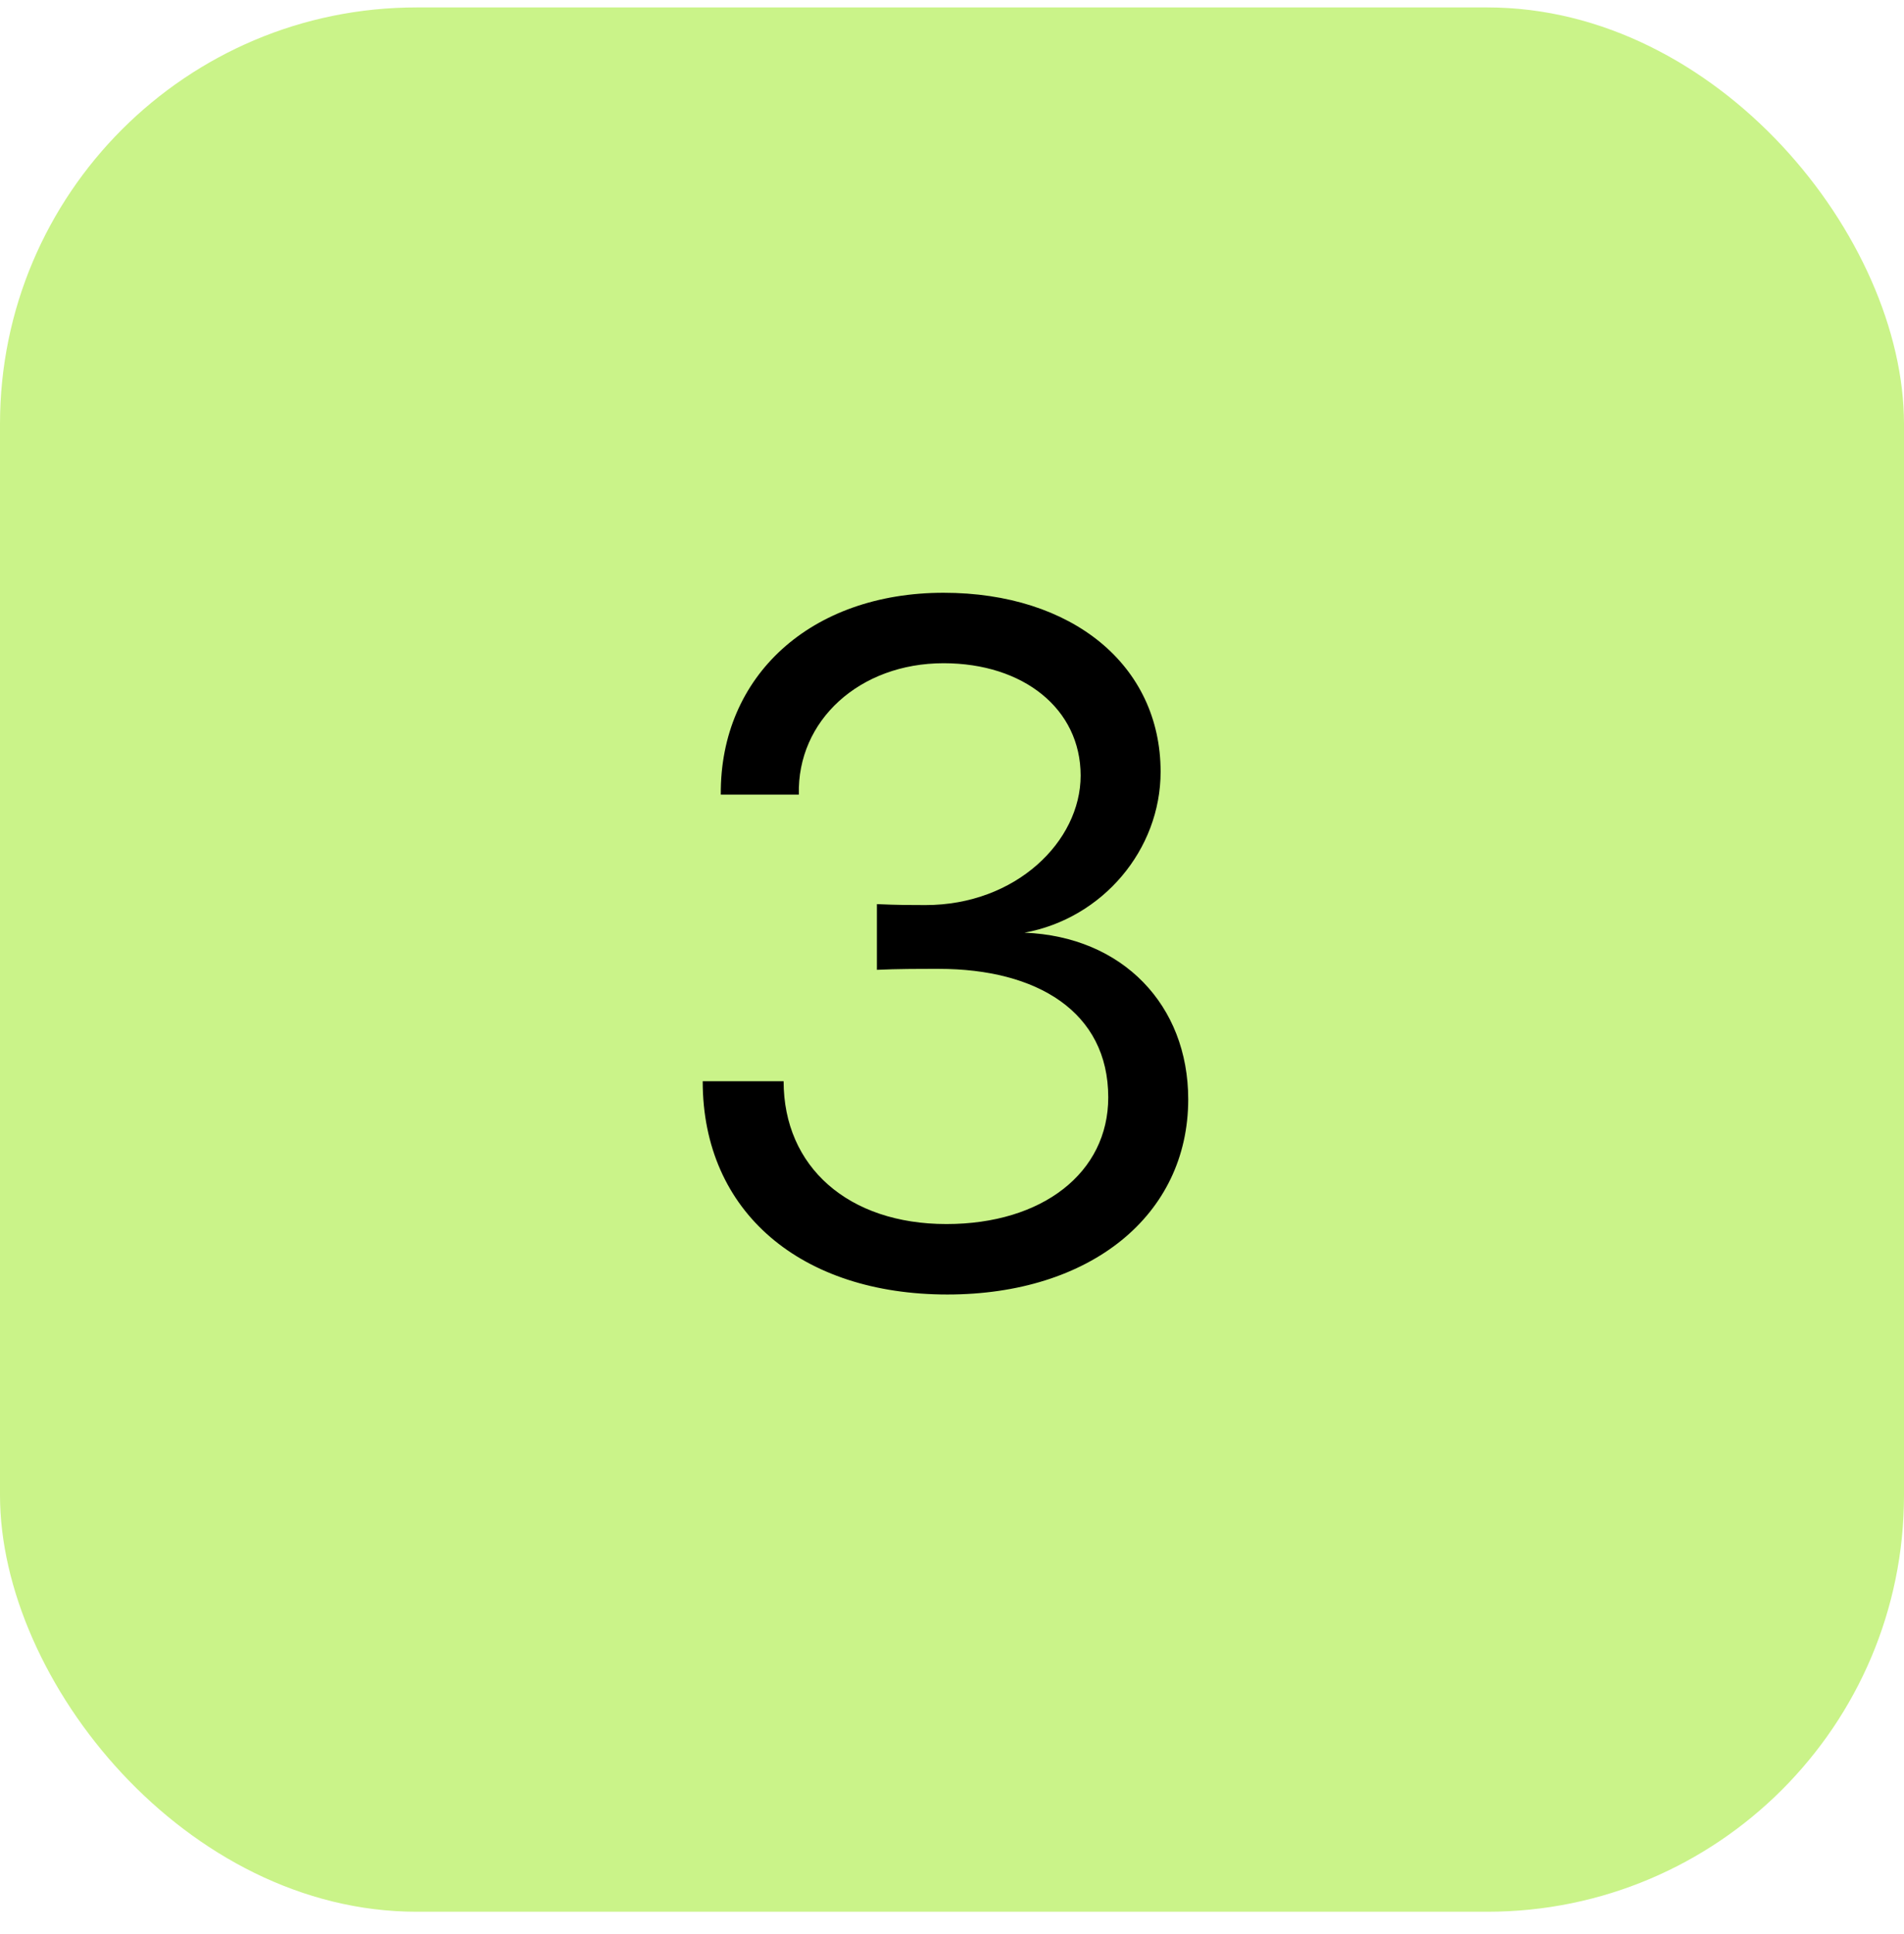
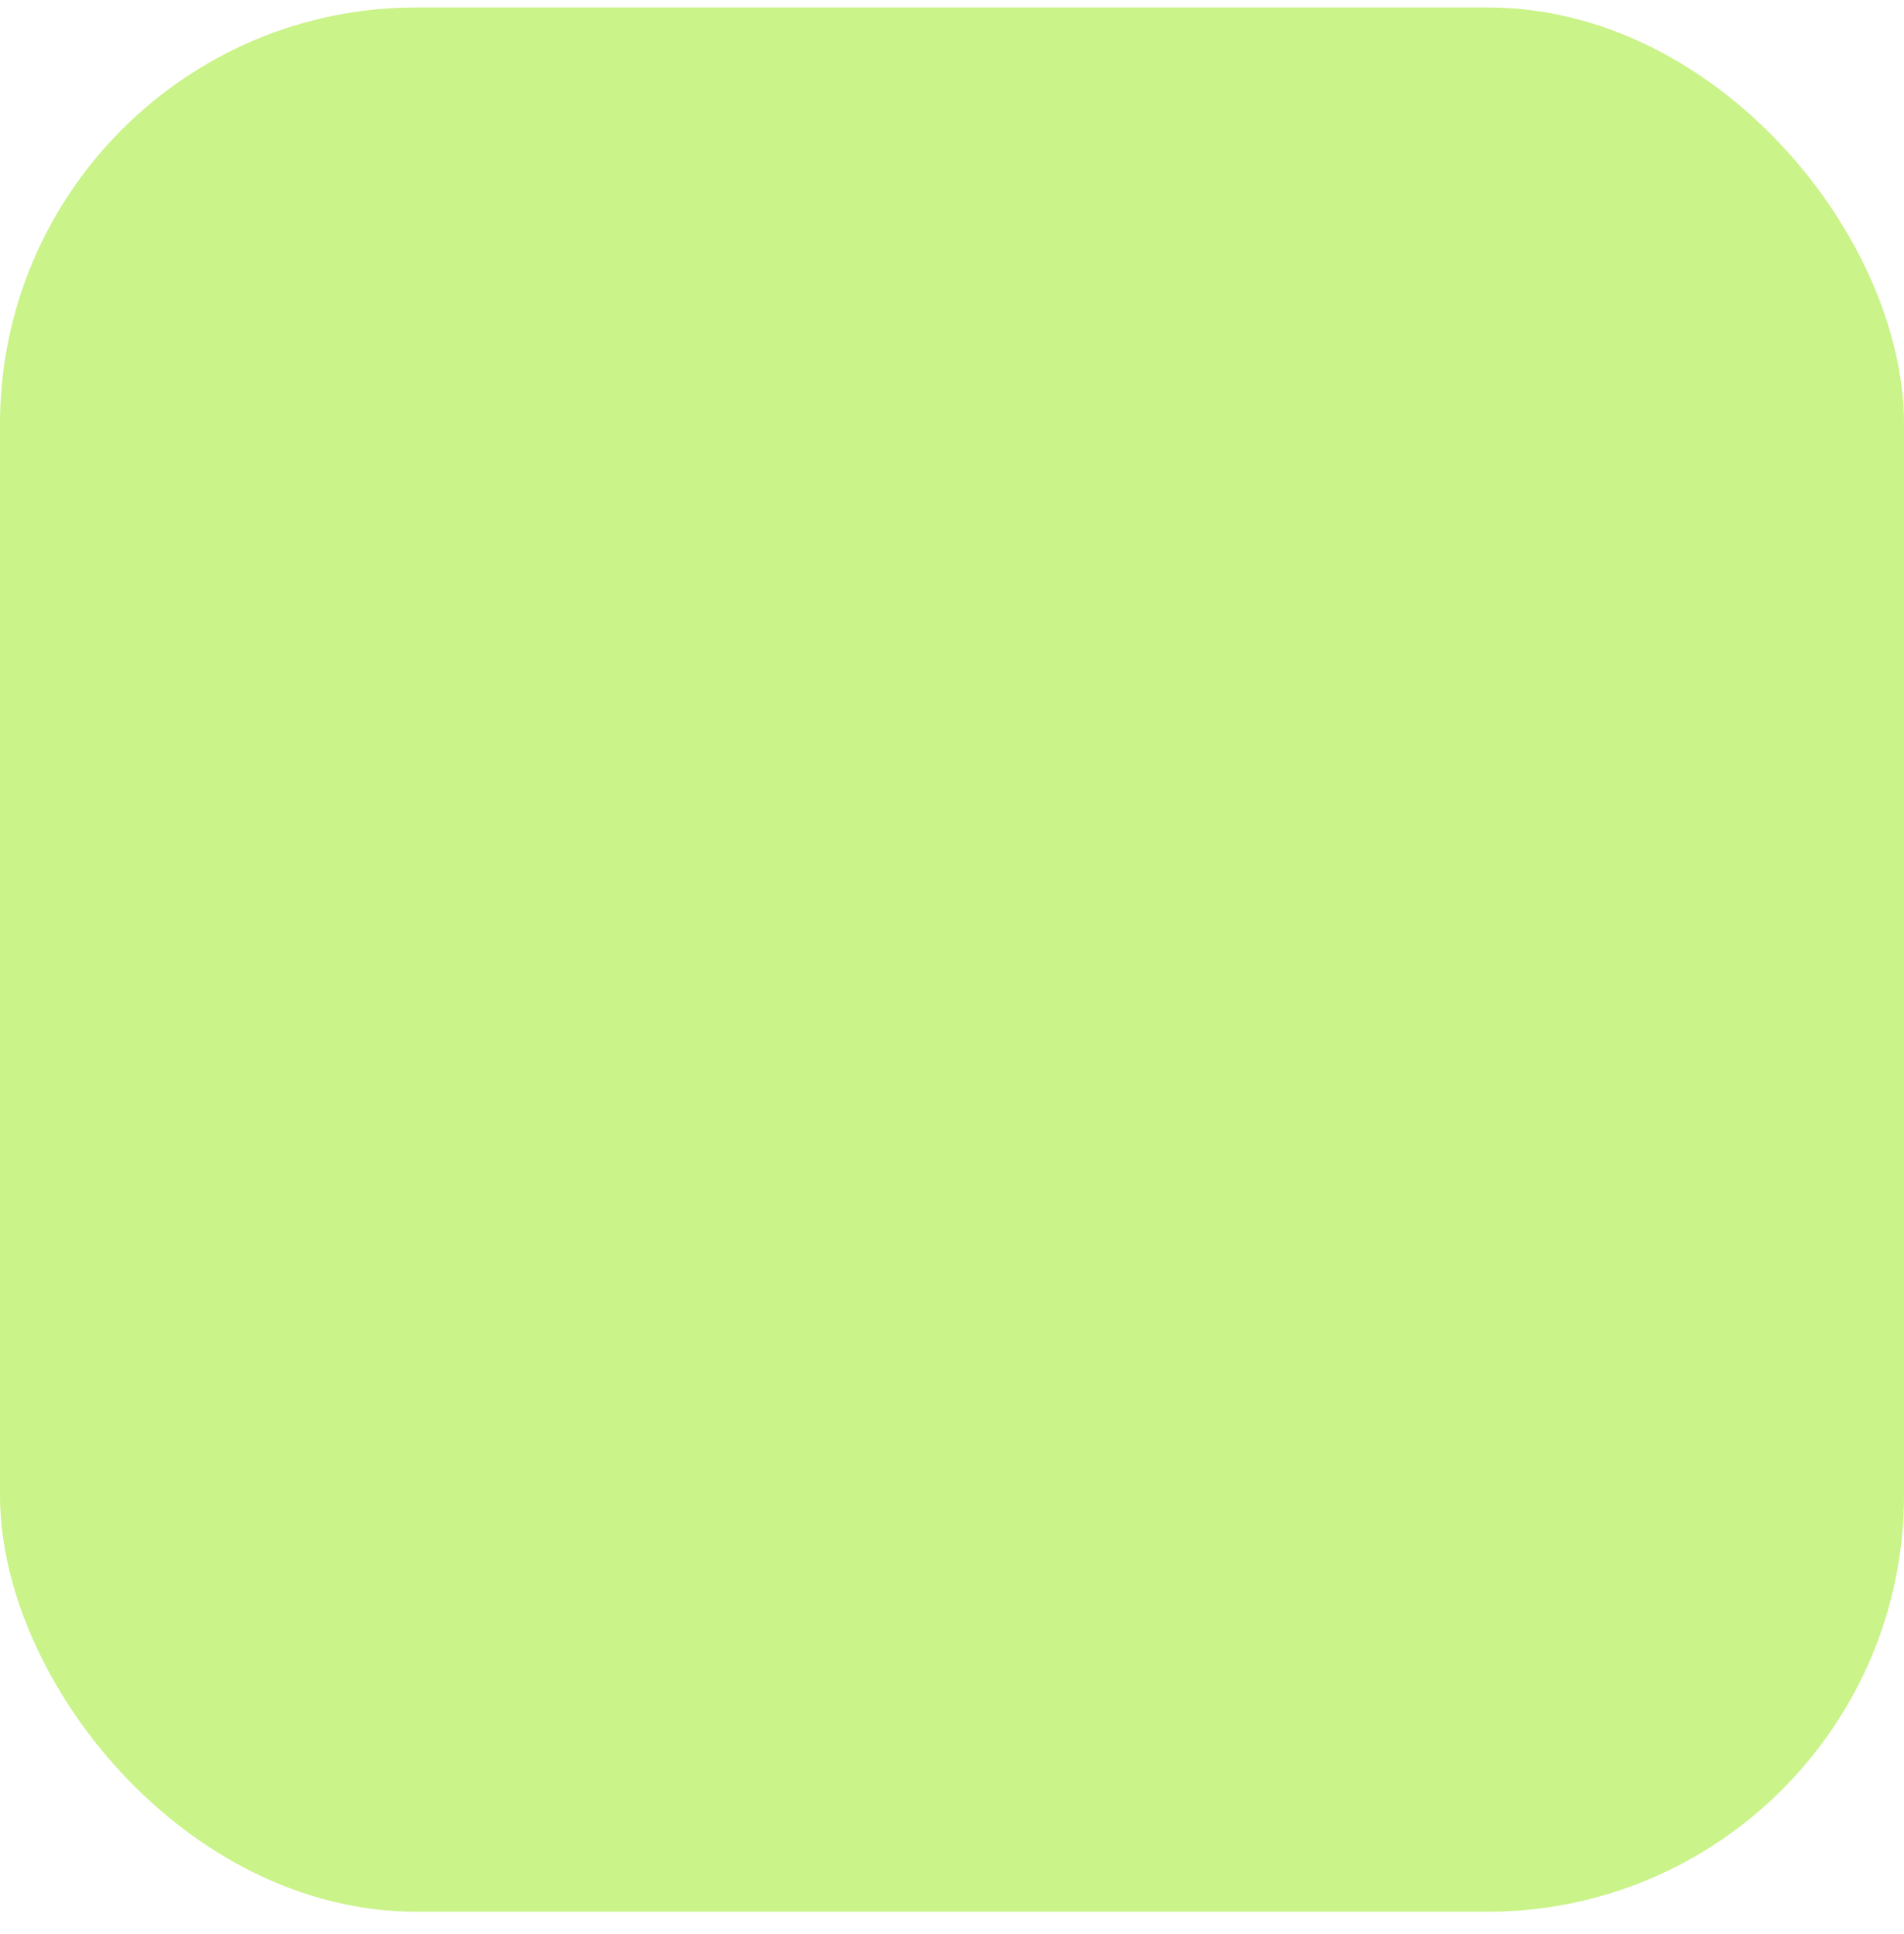
<svg xmlns="http://www.w3.org/2000/svg" width="64" height="65" viewBox="0 0 64 65" fill="none">
  <rect y="0.25" width="64" height="64" rx="14" fill="#CAF389" />
-   <path d="M31.844 43.506C26.948 43.506 23.62 40.754 23.62 36.338H26.34C26.34 39.218 28.516 41.138 31.812 41.138C35.044 41.138 37.252 39.41 37.252 36.882C37.252 34.002 34.852 32.562 31.556 32.562C30.82 32.562 30.18 32.562 29.476 32.594V30.386C30.18 30.418 30.66 30.418 31.108 30.418C34.148 30.418 36.324 28.274 36.324 26.066C36.324 23.826 34.404 22.29 31.716 22.29C28.9 22.29 26.788 24.21 26.852 26.706H24.228C24.196 22.706 27.268 19.922 31.716 19.922C36.036 19.922 39.012 22.354 39.012 25.938C39.012 28.562 37.06 30.866 34.436 31.346C37.732 31.474 39.94 33.778 39.94 36.946C39.94 40.85 36.644 43.506 31.844 43.506Z" fill="black" />
</svg>